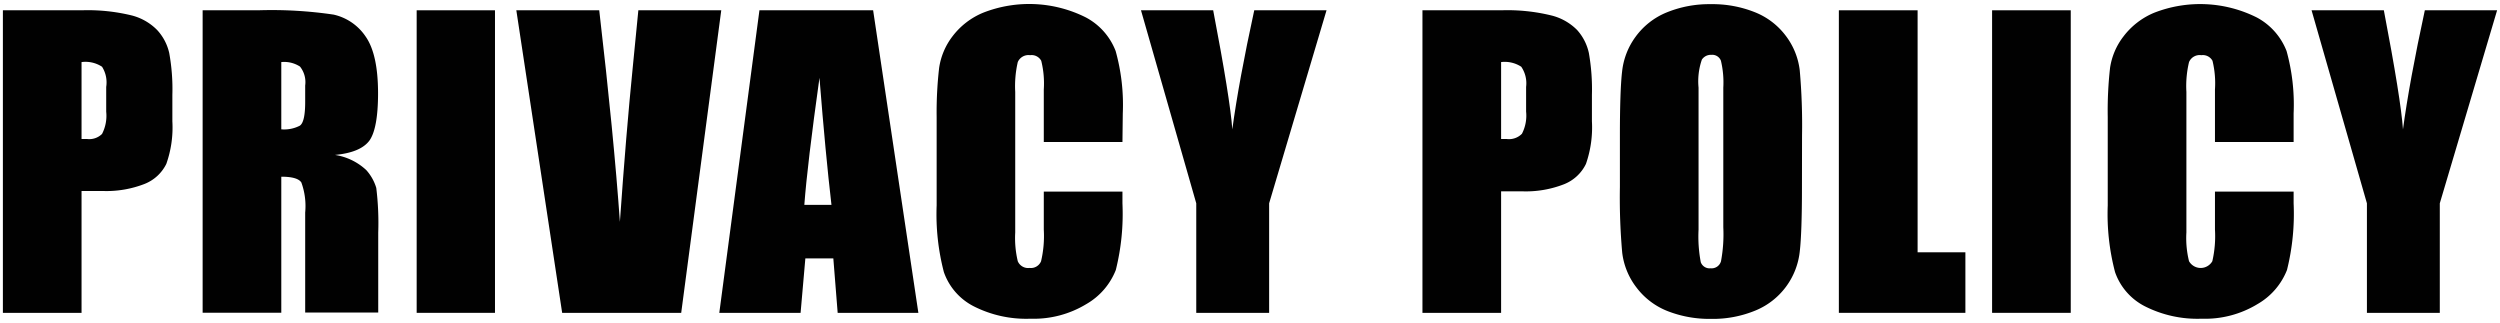
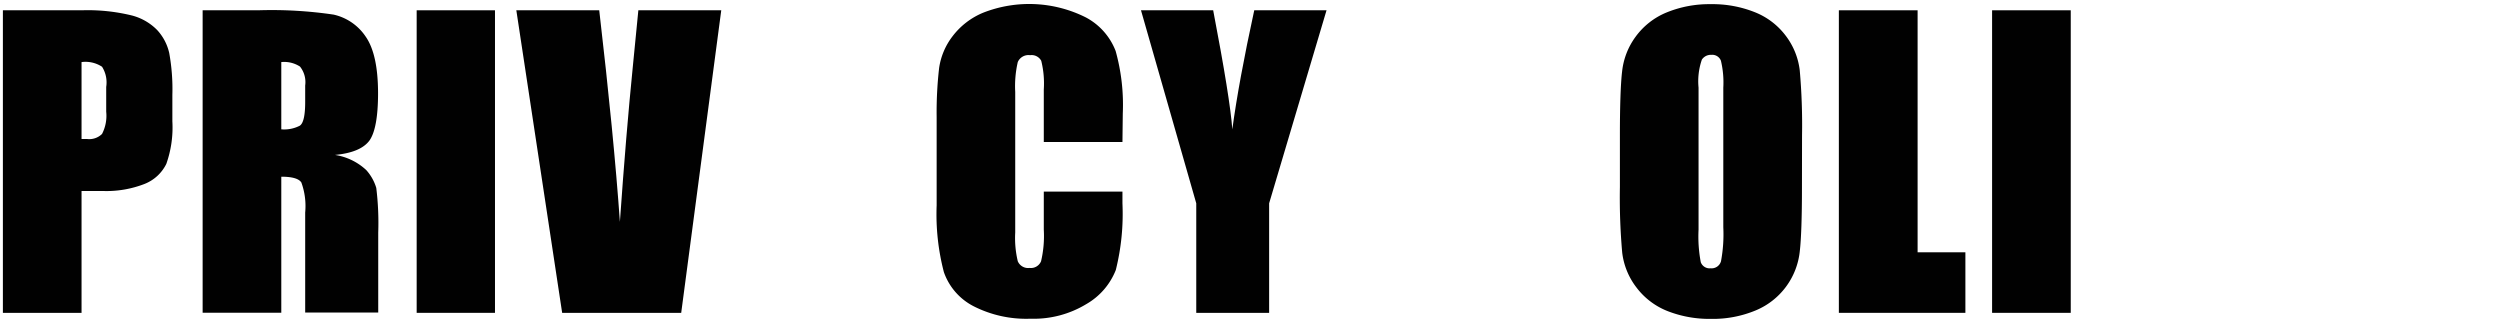
<svg xmlns="http://www.w3.org/2000/svg" id="レイヤー_1" data-name="レイヤー 1" viewBox="0 0 294 38" preserveAspectRatio="xMinYMid">
  <defs>
    <style>.cls-1{fill:#010101;}</style>
  </defs>
  <path class="cls-1" d="M.34,1.21H9.65a21.73,21.73,0,0,1,5.82.6,6.42,6.42,0,0,1,3,1.71A5.88,5.88,0,0,1,19.9,6.23a23.69,23.69,0,0,1,.37,4.94v3.1a12.82,12.82,0,0,1-.71,5A4.81,4.81,0,0,1,17,21.63a12.33,12.33,0,0,1-4.91.83H9.59V36.79H.34ZM9.59,7.3v9.05c.26,0,.49,0,.68,0A2.13,2.13,0,0,0,12,15.75a4.64,4.64,0,0,0,.49-2.61V10.22A3.44,3.44,0,0,0,12,7.85,3.55,3.55,0,0,0,9.59,7.3Z" />
  <path class="cls-1" d="M23.83,1.21h6.54a49.67,49.67,0,0,1,8.87.51A6.16,6.16,0,0,1,43,4.3q1.45,2.07,1.46,6.63,0,4.14-1,5.58c-.69.95-2.05,1.52-4.07,1.71A6.93,6.93,0,0,1,43.07,20a5.46,5.46,0,0,1,1.18,2.1,33.68,33.68,0,0,1,.23,5.26v9.39H35.89V25a8.14,8.14,0,0,0-.45-3.54c-.3-.46-1.09-.68-2.36-.68v16H23.83ZM33.08,7.3v7.91a4,4,0,0,0,2.18-.43c.42-.28.63-1.21.63-2.78V10.05a2.93,2.93,0,0,0-.61-2.22A3.41,3.41,0,0,0,33.08,7.3Z" />
  <path class="cls-1" d="M58.21,1.21V36.79H49V1.21Z" />
  <path class="cls-1" d="M84.82,1.21,80.11,36.79h-14L60.72,1.21h9.75q1.71,14.7,2.43,24.88.72-10.29,1.52-18.26l.65-6.62Z" />
-   <path class="cls-1" d="M102.68,1.21,108,36.79H98.51L98,30.39H94.71l-.56,6.4H84.59L89.31,1.21Zm-4.9,22.88q-.7-6-1.41-14.94-1.43,10.22-1.78,14.94Z" />
  <path class="cls-1" d="M132,16.7h-9.25V10.52a11,11,0,0,0-.3-3.37,1.28,1.28,0,0,0-1.31-.66,1.37,1.37,0,0,0-1.45.81,12.62,12.62,0,0,0-.3,3.51V27.34a11.79,11.79,0,0,0,.3,3.38,1.32,1.32,0,0,0,1.39.79,1.29,1.29,0,0,0,1.35-.79,13,13,0,0,0,.32-3.72V22.53H132v1.38a27.36,27.36,0,0,1-.78,7.84,8,8,0,0,1-3.45,4,11.9,11.9,0,0,1-6.58,1.73,13.62,13.62,0,0,1-6.7-1.47A7.16,7.16,0,0,1,111,32a26.89,26.89,0,0,1-.85-7.84V13.76A45.61,45.61,0,0,1,110.44,8,8,8,0,0,1,112,4.29a8.69,8.69,0,0,1,3.63-2.8,14.84,14.84,0,0,1,12.07.56A7.53,7.53,0,0,1,131.2,6a23.58,23.58,0,0,1,.84,7.34Z" />
  <path class="cls-1" d="M156,1.21l-6.75,22.7V36.79h-8.57V23.91l-6.5-22.7h8.49q2,10.43,2.25,14,.77-5.69,2.58-14Z" />
-   <path class="cls-1" d="M167.28,1.21h9.32a21.65,21.65,0,0,1,5.81.6,6.42,6.42,0,0,1,3.05,1.71,5.9,5.9,0,0,1,1.39,2.71,24.58,24.58,0,0,1,.36,4.94v3.1a13.06,13.06,0,0,1-.7,5,4.83,4.83,0,0,1-2.59,2.4,12.33,12.33,0,0,1-4.91.83h-2.48V36.79h-9.25Zm9.25,6.09v9.05c.26,0,.49,0,.68,0a2.13,2.13,0,0,0,1.77-.62,4.64,4.64,0,0,0,.49-2.61V10.22a3.44,3.44,0,0,0-.57-2.37A3.55,3.55,0,0,0,176.53,7.3Z" />
  <path class="cls-1" d="M211.91,22q0,5.37-.26,7.59a8.48,8.48,0,0,1-5.17,6.91,13.09,13.09,0,0,1-5.28,1,13.48,13.48,0,0,1-5.13-.93,8.45,8.45,0,0,1-3.65-2.8,8.32,8.32,0,0,1-1.65-4.07A73.19,73.19,0,0,1,190.5,22V16q0-5.37.26-7.6a8.39,8.39,0,0,1,1.58-4.07,8.49,8.49,0,0,1,3.59-2.84,13.25,13.25,0,0,1,5.27-1,13.4,13.4,0,0,1,5.13.93A8.42,8.42,0,0,1,210,4.2a8.32,8.32,0,0,1,1.65,4.07,73.19,73.19,0,0,1,.27,7.69Zm-9.25-11.69a11,11,0,0,0-.28-3.17,1.09,1.09,0,0,0-1.13-.69,1.26,1.26,0,0,0-1.11.56,7.79,7.79,0,0,0-.39,3.3V27a16.16,16.16,0,0,0,.26,3.83,1.1,1.1,0,0,0,1.17.72,1.14,1.14,0,0,0,1.21-.83,17.22,17.22,0,0,0,.27-4Z" />
  <path class="cls-1" d="M225.51,1.21V29.67h5.62v7.12H216.25V1.21Z" />
  <path class="cls-1" d="M243.52,1.21V36.79h-9.25V1.21Z" />
-   <path class="cls-1" d="M269.73,16.7h-9.25V10.52a11.13,11.13,0,0,0-.29-3.37,1.29,1.29,0,0,0-1.31-.66,1.36,1.36,0,0,0-1.45.81,12.11,12.11,0,0,0-.31,3.51V27.34a11.3,11.3,0,0,0,.31,3.38,1.58,1.58,0,0,0,2.74,0,13.15,13.15,0,0,0,.31-3.72V22.53h9.25v1.38a27.36,27.36,0,0,1-.78,7.84,8,8,0,0,1-3.45,4,11.85,11.85,0,0,1-6.58,1.73,13.65,13.65,0,0,1-6.7-1.47A7.14,7.14,0,0,1,248.73,32a26.83,26.83,0,0,1-.86-7.84V13.76A45.2,45.2,0,0,1,248.14,8a7.94,7.94,0,0,1,1.57-3.7,8.73,8.73,0,0,1,3.62-2.8,14.86,14.86,0,0,1,12.08.56A7.58,7.58,0,0,1,268.9,6a23.64,23.64,0,0,1,.83,7.34Z" />
-   <path class="cls-1" d="M293.66,1.21l-6.74,22.7V36.79h-8.57V23.91l-6.51-22.7h8.5q2,10.43,2.25,14,.77-5.69,2.57-14Z" />
</svg>